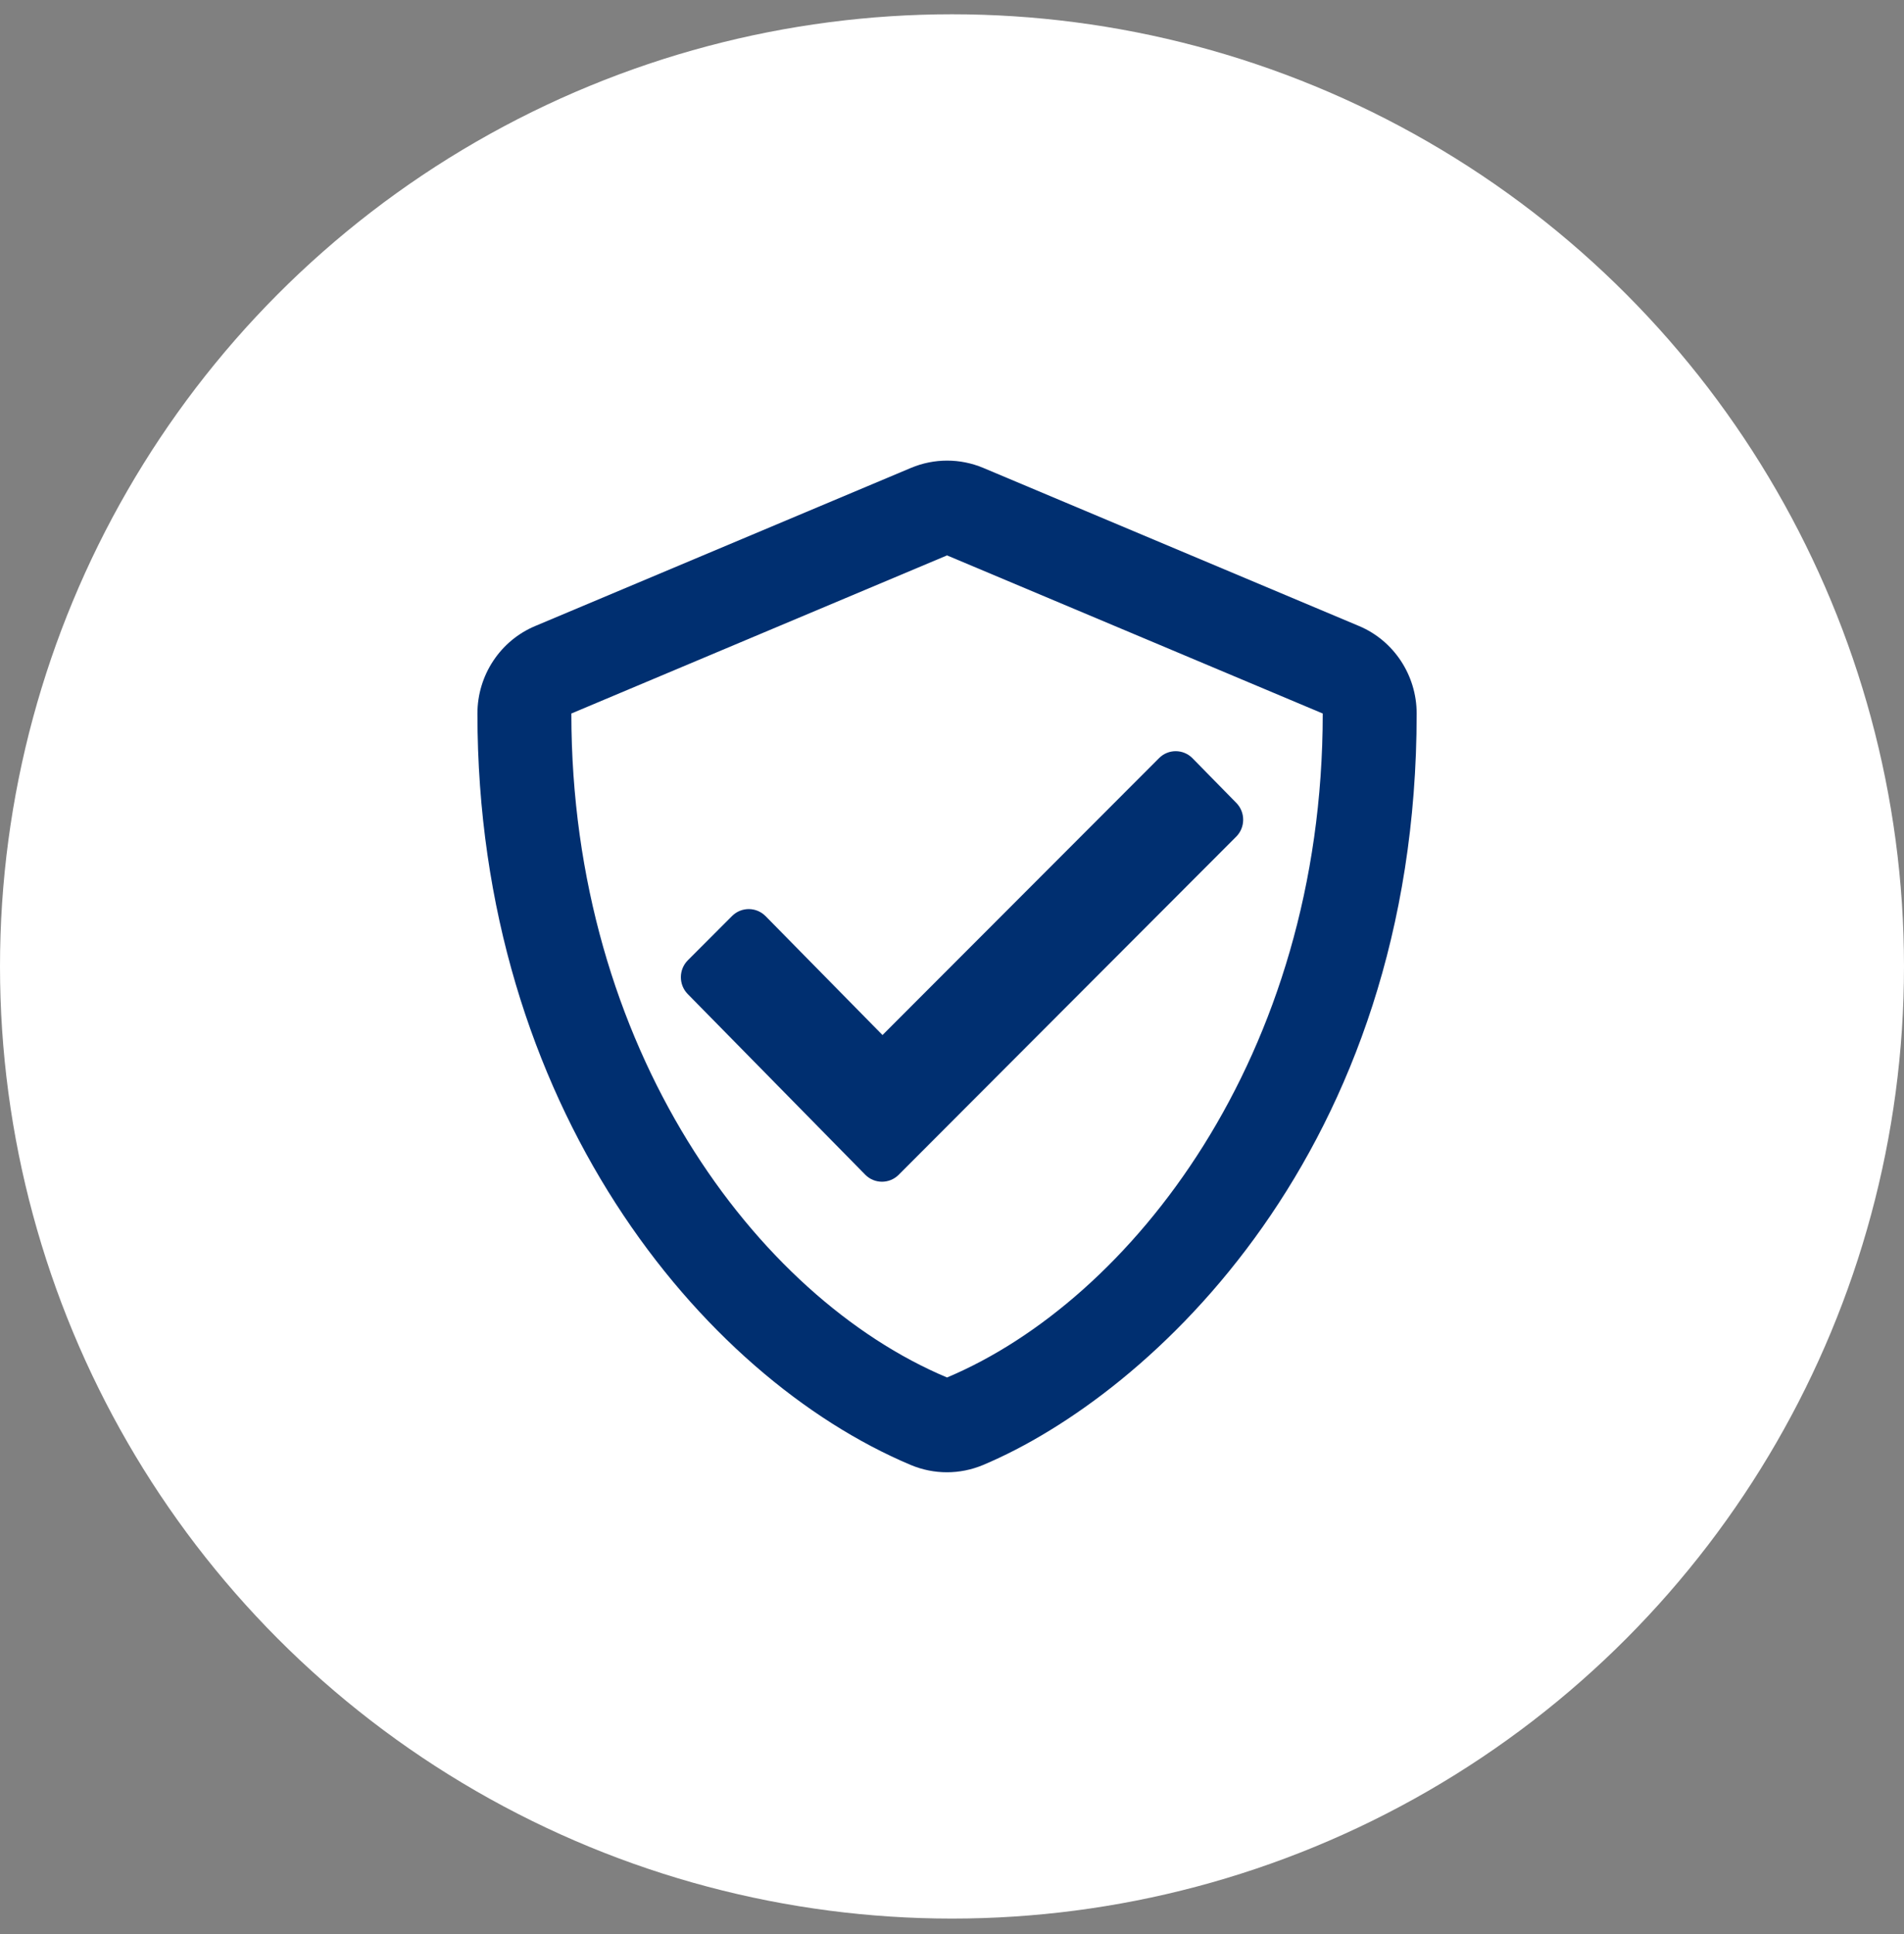
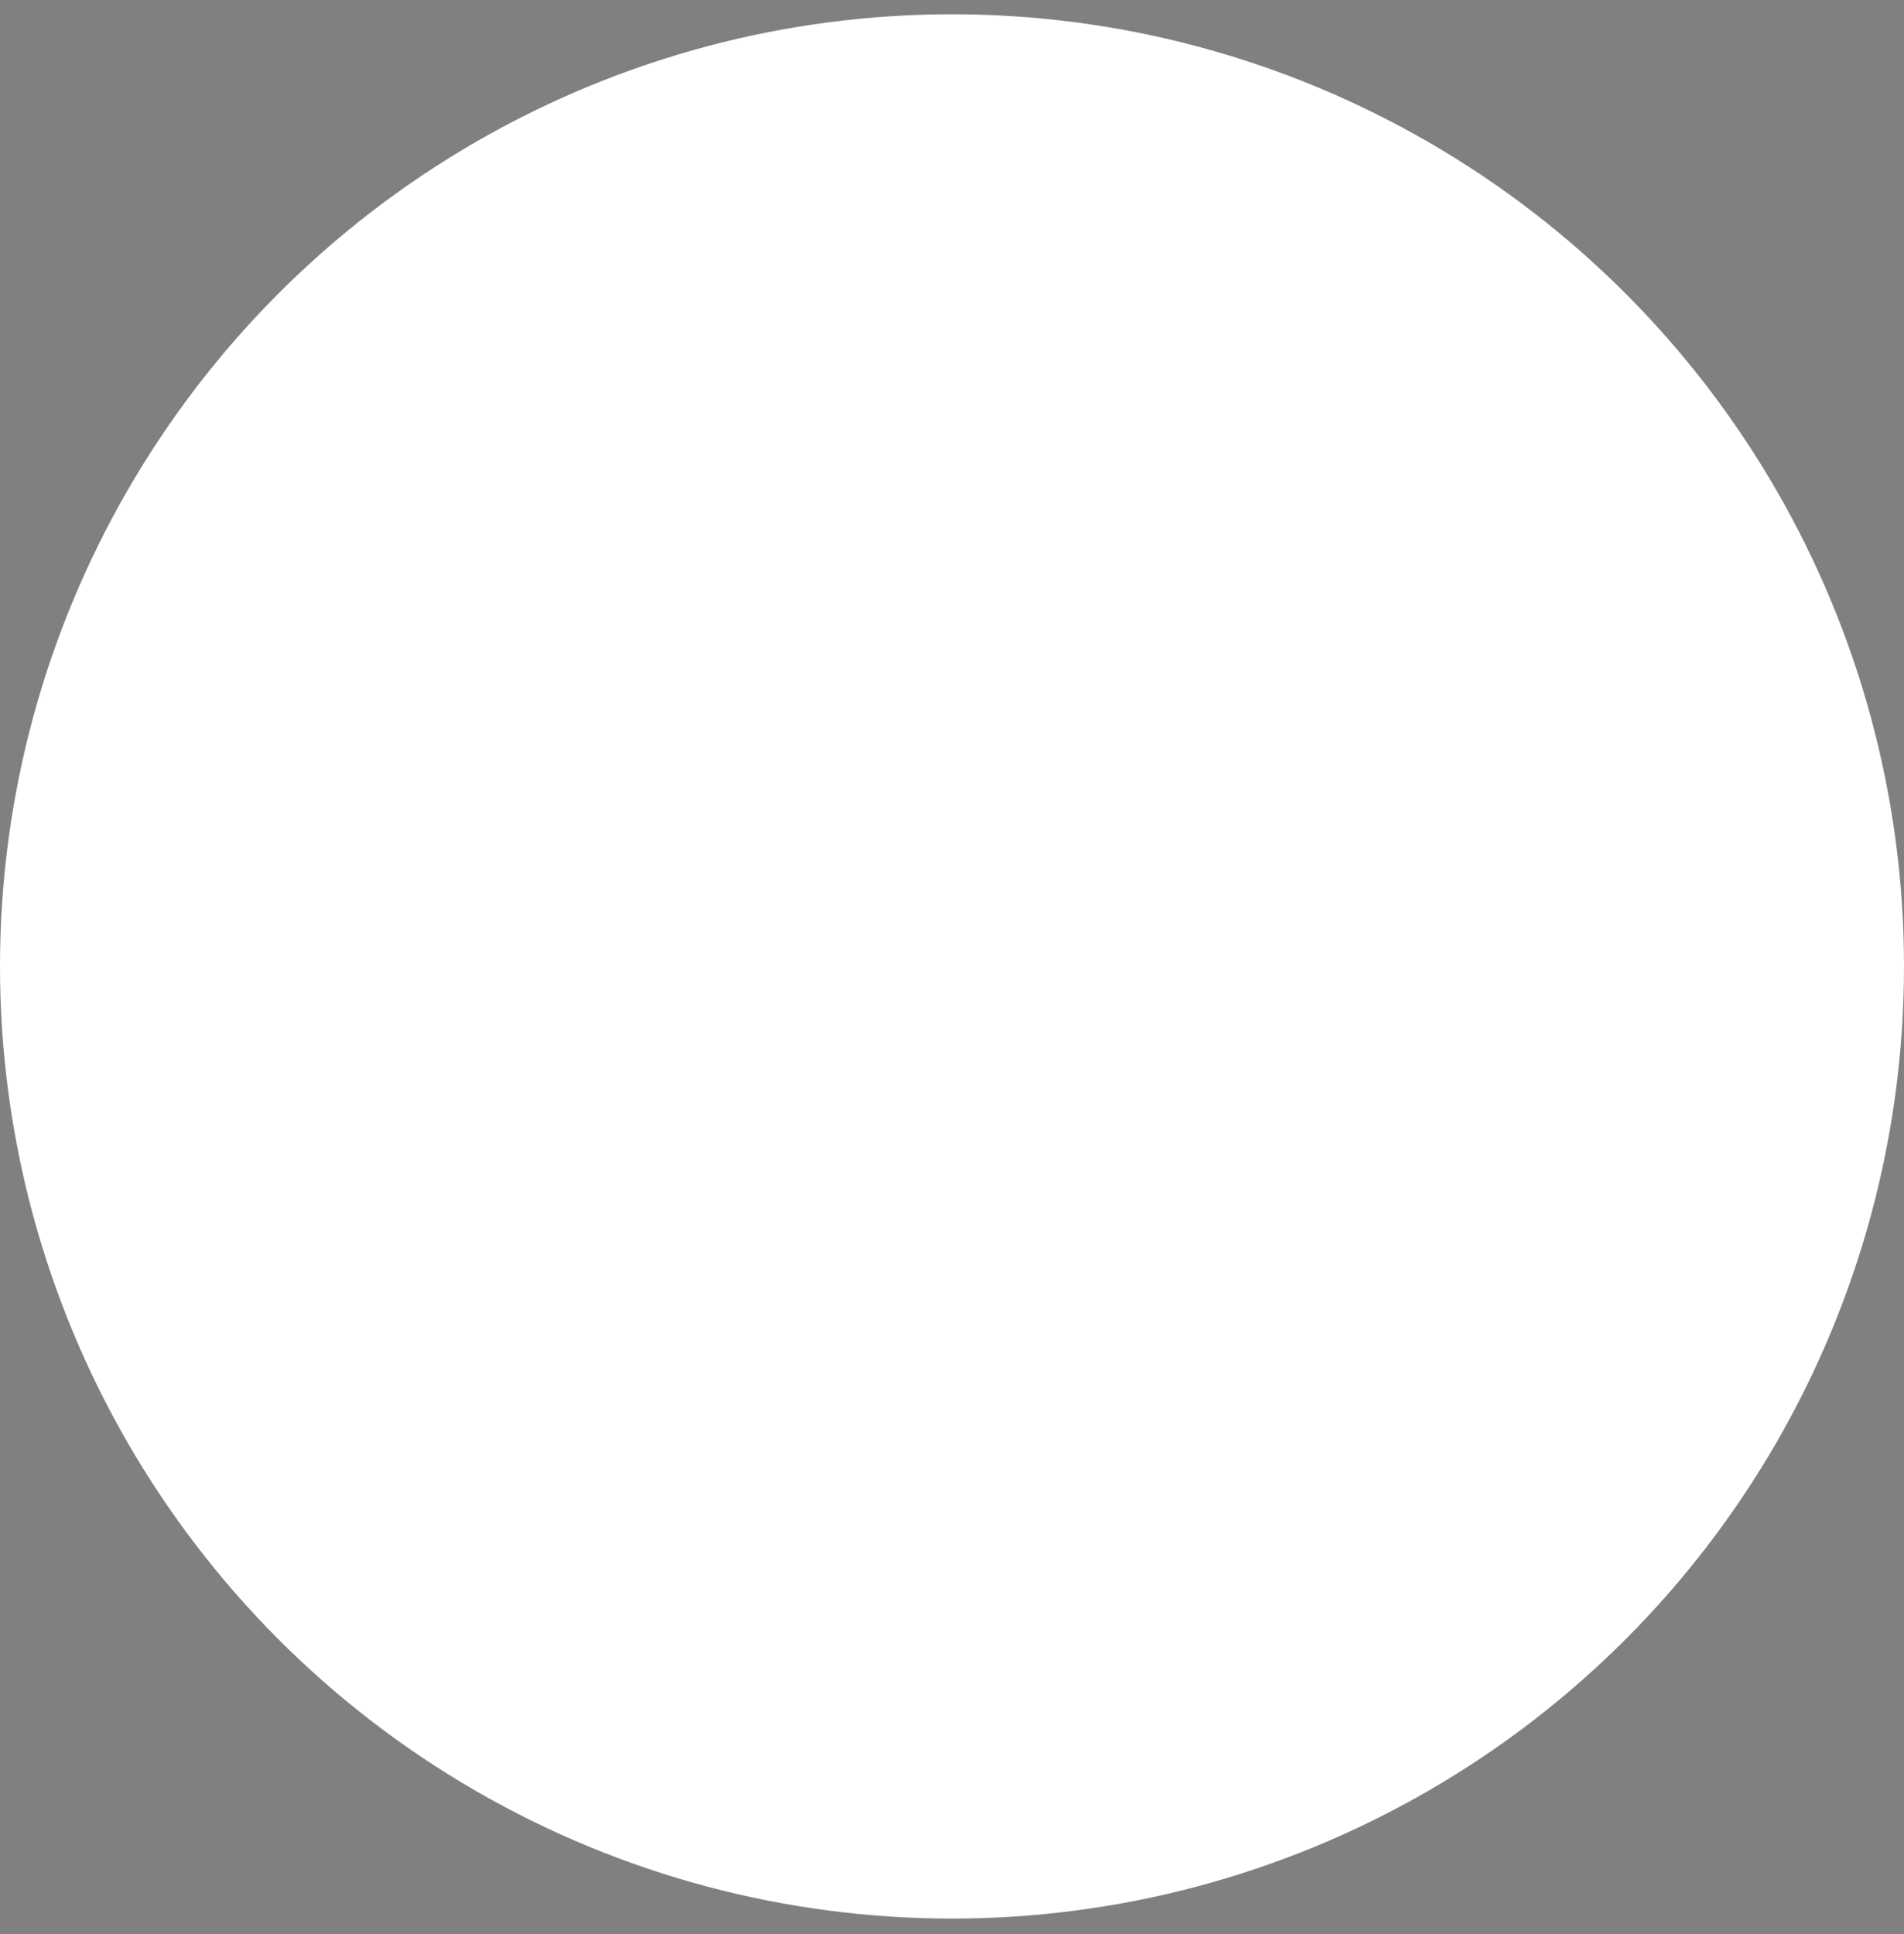
<svg xmlns="http://www.w3.org/2000/svg" width="64" height="65" viewBox="0 0 64 65" fill="none">
  <rect x="0" y="0" width="64" height="65" fill="#808080" stroke="none" />
  <circle cx="32" cy="32.48" r="32" fill="white" />
  <g clip-path="url(#clip0_911_523)">
-     <rect width="40" height="34" transform="translate(11.833 15.48)" fill="white" />
-     <path d="M25.73 30.787C25.421 30.476 24.921 30.476 24.612 30.781L23.119 32.275C22.81 32.587 22.81 33.092 23.113 33.404L29.085 39.481C29.393 39.793 29.894 39.793 30.203 39.487L41.555 28.117C41.864 27.806 41.864 27.3 41.561 26.989L40.082 25.481C39.773 25.169 39.272 25.169 38.964 25.475L29.664 34.786L25.731 30.787H25.73ZM45.678 21.038L33.05 15.725C32.273 15.399 31.399 15.399 30.622 15.725L17.994 21.038C16.817 21.53 16.048 22.692 16.048 23.98C16.048 37.163 23.579 46.275 30.616 49.236C31.392 49.562 32.266 49.562 33.044 49.236C38.68 46.866 47.619 38.676 47.619 23.98C47.619 22.691 46.849 21.529 45.678 21.038ZM31.833 46.295C25.42 43.599 19.205 35.223 19.205 23.98L31.833 18.666L44.462 23.98C44.462 35.522 37.99 43.704 31.833 46.295Z" fill="#002F70" />
+     <path d="M25.73 30.787C25.421 30.476 24.921 30.476 24.612 30.781L23.119 32.275C22.81 32.587 22.81 33.092 23.113 33.404L29.085 39.481C29.393 39.793 29.894 39.793 30.203 39.487L41.555 28.117C41.864 27.806 41.864 27.3 41.561 26.989L40.082 25.481C39.773 25.169 39.272 25.169 38.964 25.475L29.664 34.786L25.731 30.787H25.73ZM45.678 21.038L33.05 15.725C32.273 15.399 31.399 15.399 30.622 15.725L17.994 21.038C16.817 21.53 16.048 22.692 16.048 23.98C16.048 37.163 23.579 46.275 30.616 49.236C31.392 49.562 32.266 49.562 33.044 49.236C38.68 46.866 47.619 38.676 47.619 23.98C47.619 22.691 46.849 21.529 45.678 21.038ZM31.833 46.295C25.42 43.599 19.205 35.223 19.205 23.98L31.833 18.666L44.462 23.98C44.462 35.522 37.99 43.704 31.833 46.295" fill="#002F70" />
  </g>
  <defs>
    <clipPath id="clip0_911_523">
-       <rect width="40" height="34" fill="white" transform="translate(11.833 15.48)" />
-     </clipPath>
+       </clipPath>
  </defs>
</svg>